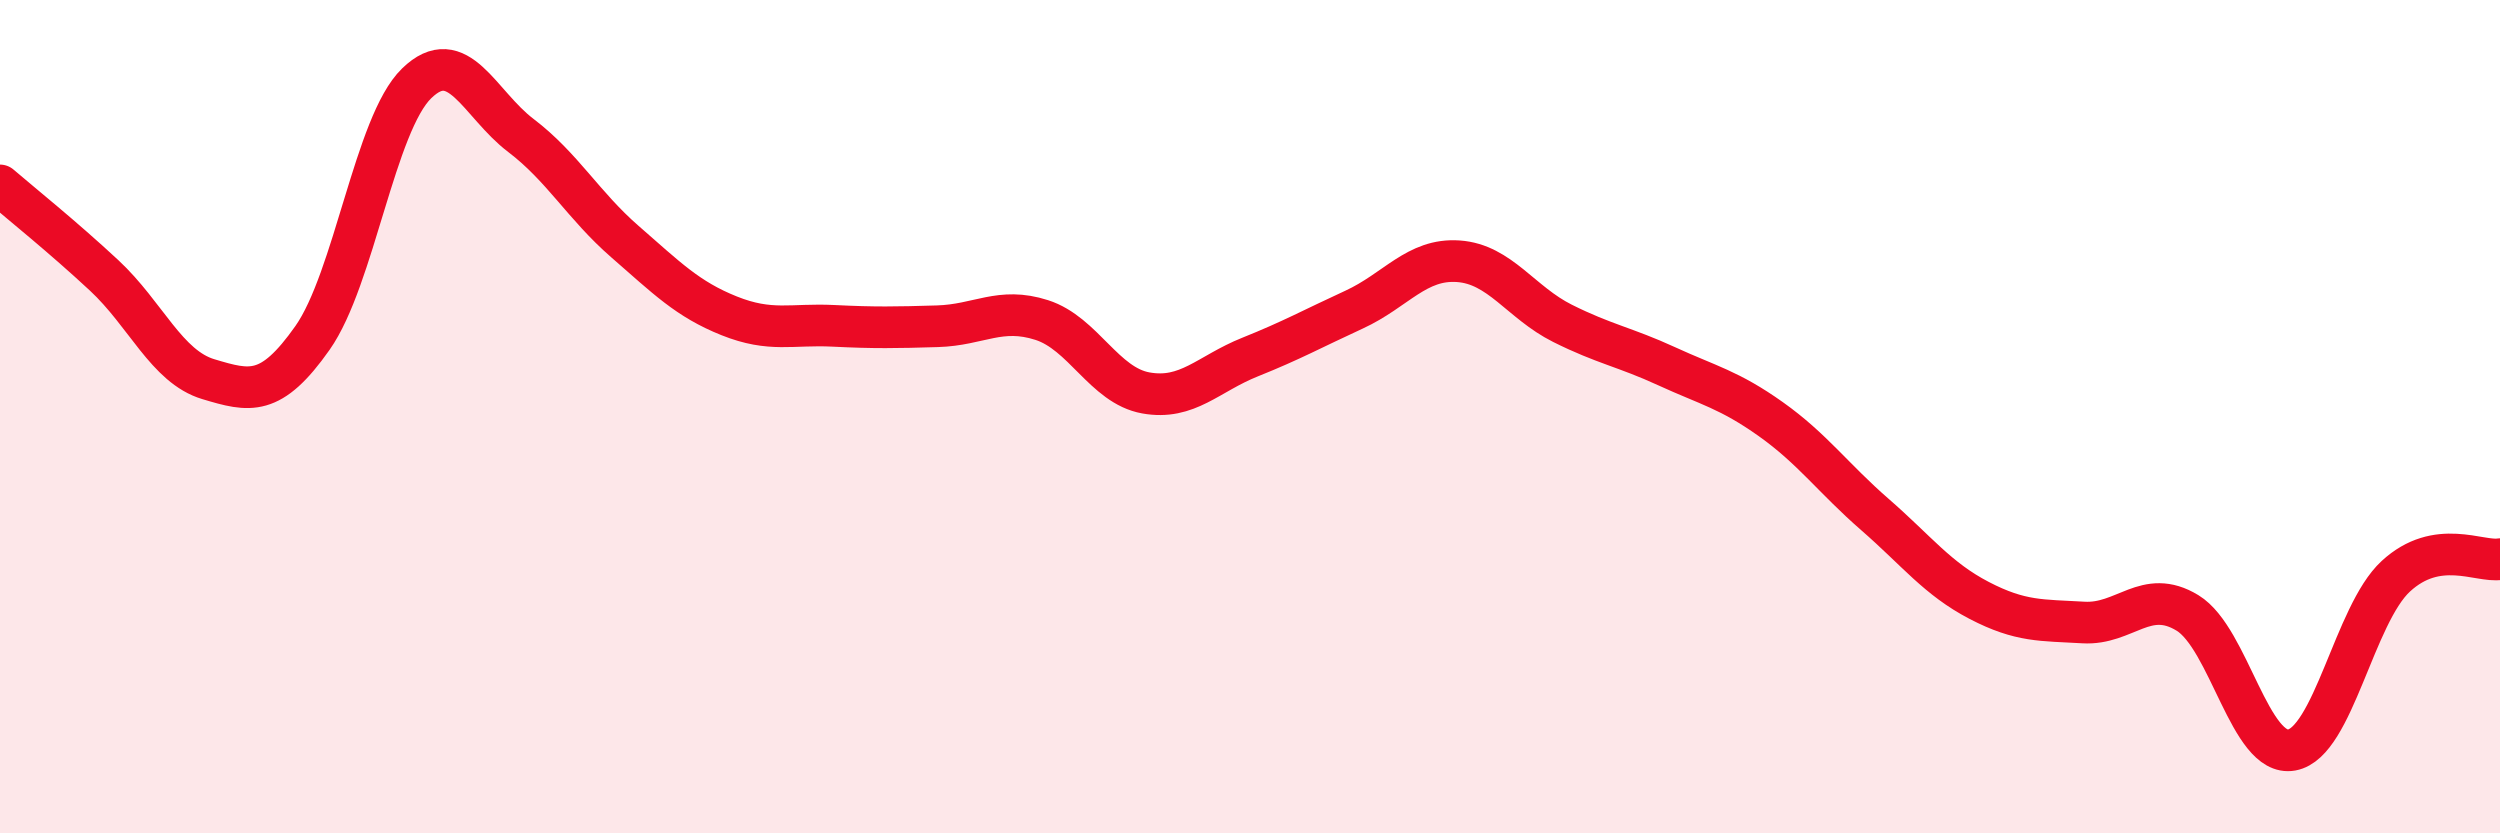
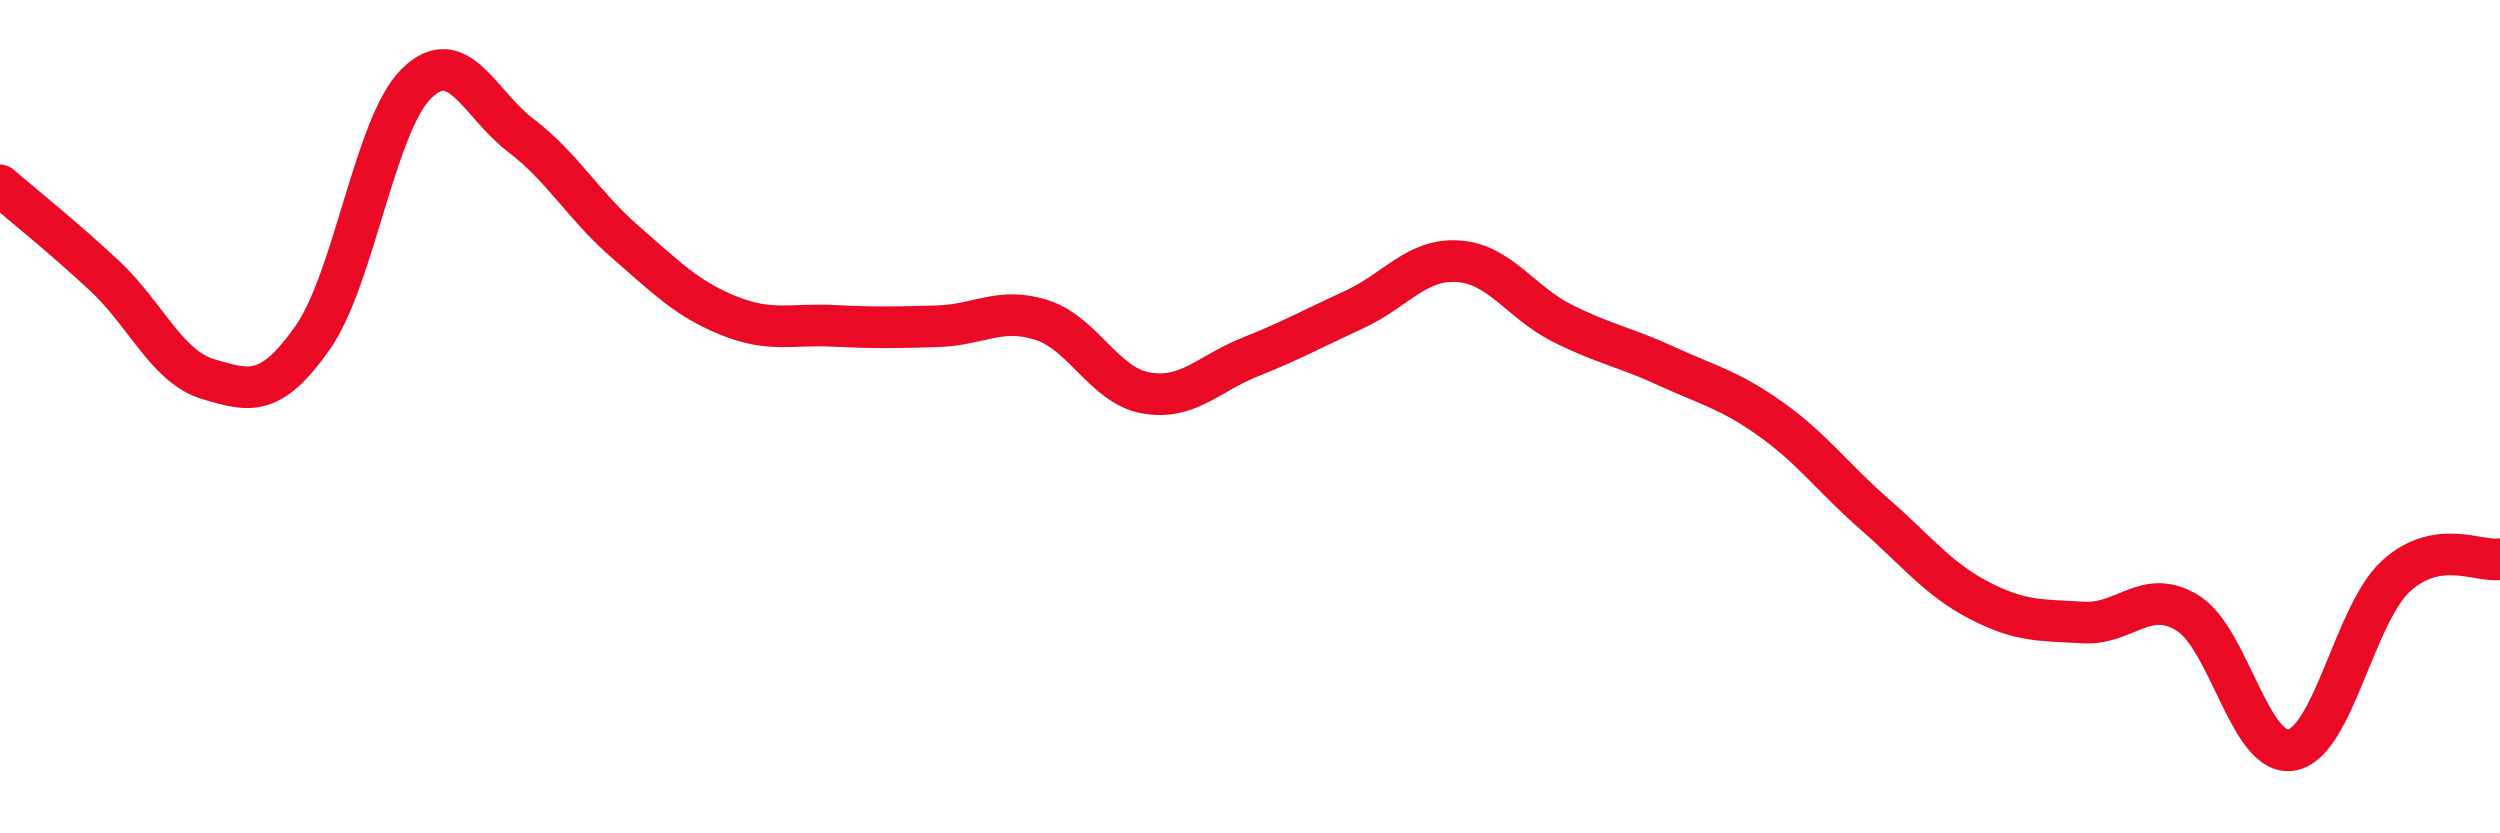
<svg xmlns="http://www.w3.org/2000/svg" width="60" height="20" viewBox="0 0 60 20">
-   <path d="M 0,4.45 C 0.5,4.88 1.5,5.68 2.5,6.61 C 3.5,7.54 4,8.8 5,9.1 C 6,9.4 6.5,9.53 7.5,8.11 C 8.5,6.69 9,2.97 10,2 C 11,1.03 11.5,2.49 12.5,3.25 C 13.5,4.01 14,4.93 15,5.8 C 16,6.67 16.5,7.18 17.5,7.58 C 18.5,7.98 19,7.77 20,7.82 C 21,7.87 21.5,7.86 22.5,7.83 C 23.5,7.8 24,7.36 25,7.68 C 26,8 26.5,9.25 27.5,9.43 C 28.5,9.61 29,8.97 30,8.57 C 31,8.17 31.5,7.89 32.5,7.43 C 33.5,6.97 34,6.2 35,6.27 C 36,6.34 36.5,7.26 37.5,7.76 C 38.5,8.26 39,8.33 40,8.79 C 41,9.25 41.5,9.35 42.5,10.06 C 43.5,10.77 44,11.48 45,12.35 C 46,13.22 46.5,13.89 47.5,14.41 C 48.5,14.93 49,14.88 50,14.94 C 51,15 51.5,14.1 52.5,14.71 C 53.5,15.32 54,18.18 55,18 C 56,17.82 56.5,14.75 57.5,13.83 C 58.5,12.91 59.5,13.5 60,13.42L60 20L0 20Z" fill="#EB0A25" opacity="0.1" stroke-linecap="round" stroke-linejoin="round" />
  <path d="M 0,4.45 C 0.5,4.88 1.5,5.68 2.5,6.61 C 3.5,7.54 4,8.8 5,9.1 C 6,9.4 6.5,9.53 7.5,8.11 C 8.5,6.69 9,2.97 10,2 C 11,1.03 11.5,2.49 12.5,3.25 C 13.5,4.01 14,4.93 15,5.8 C 16,6.67 16.5,7.18 17.5,7.58 C 18.5,7.98 19,7.77 20,7.82 C 21,7.87 21.5,7.86 22.5,7.83 C 23.5,7.8 24,7.36 25,7.68 C 26,8 26.5,9.25 27.5,9.43 C 28.5,9.61 29,8.97 30,8.57 C 31,8.17 31.5,7.89 32.5,7.43 C 33.5,6.97 34,6.2 35,6.27 C 36,6.34 36.5,7.26 37.5,7.76 C 38.5,8.26 39,8.33 40,8.79 C 41,9.25 41.5,9.35 42.5,10.06 C 43.5,10.77 44,11.48 45,12.35 C 46,13.22 46.5,13.89 47.5,14.41 C 48.5,14.93 49,14.88 50,14.94 C 51,15 51.5,14.1 52.5,14.71 C 53.5,15.32 54,18.18 55,18 C 56,17.82 56.5,14.75 57.5,13.83 C 58.5,12.91 59.5,13.5 60,13.42" stroke="#EB0A25" stroke-width="1" fill="none" stroke-linecap="round" stroke-linejoin="round" />
</svg>